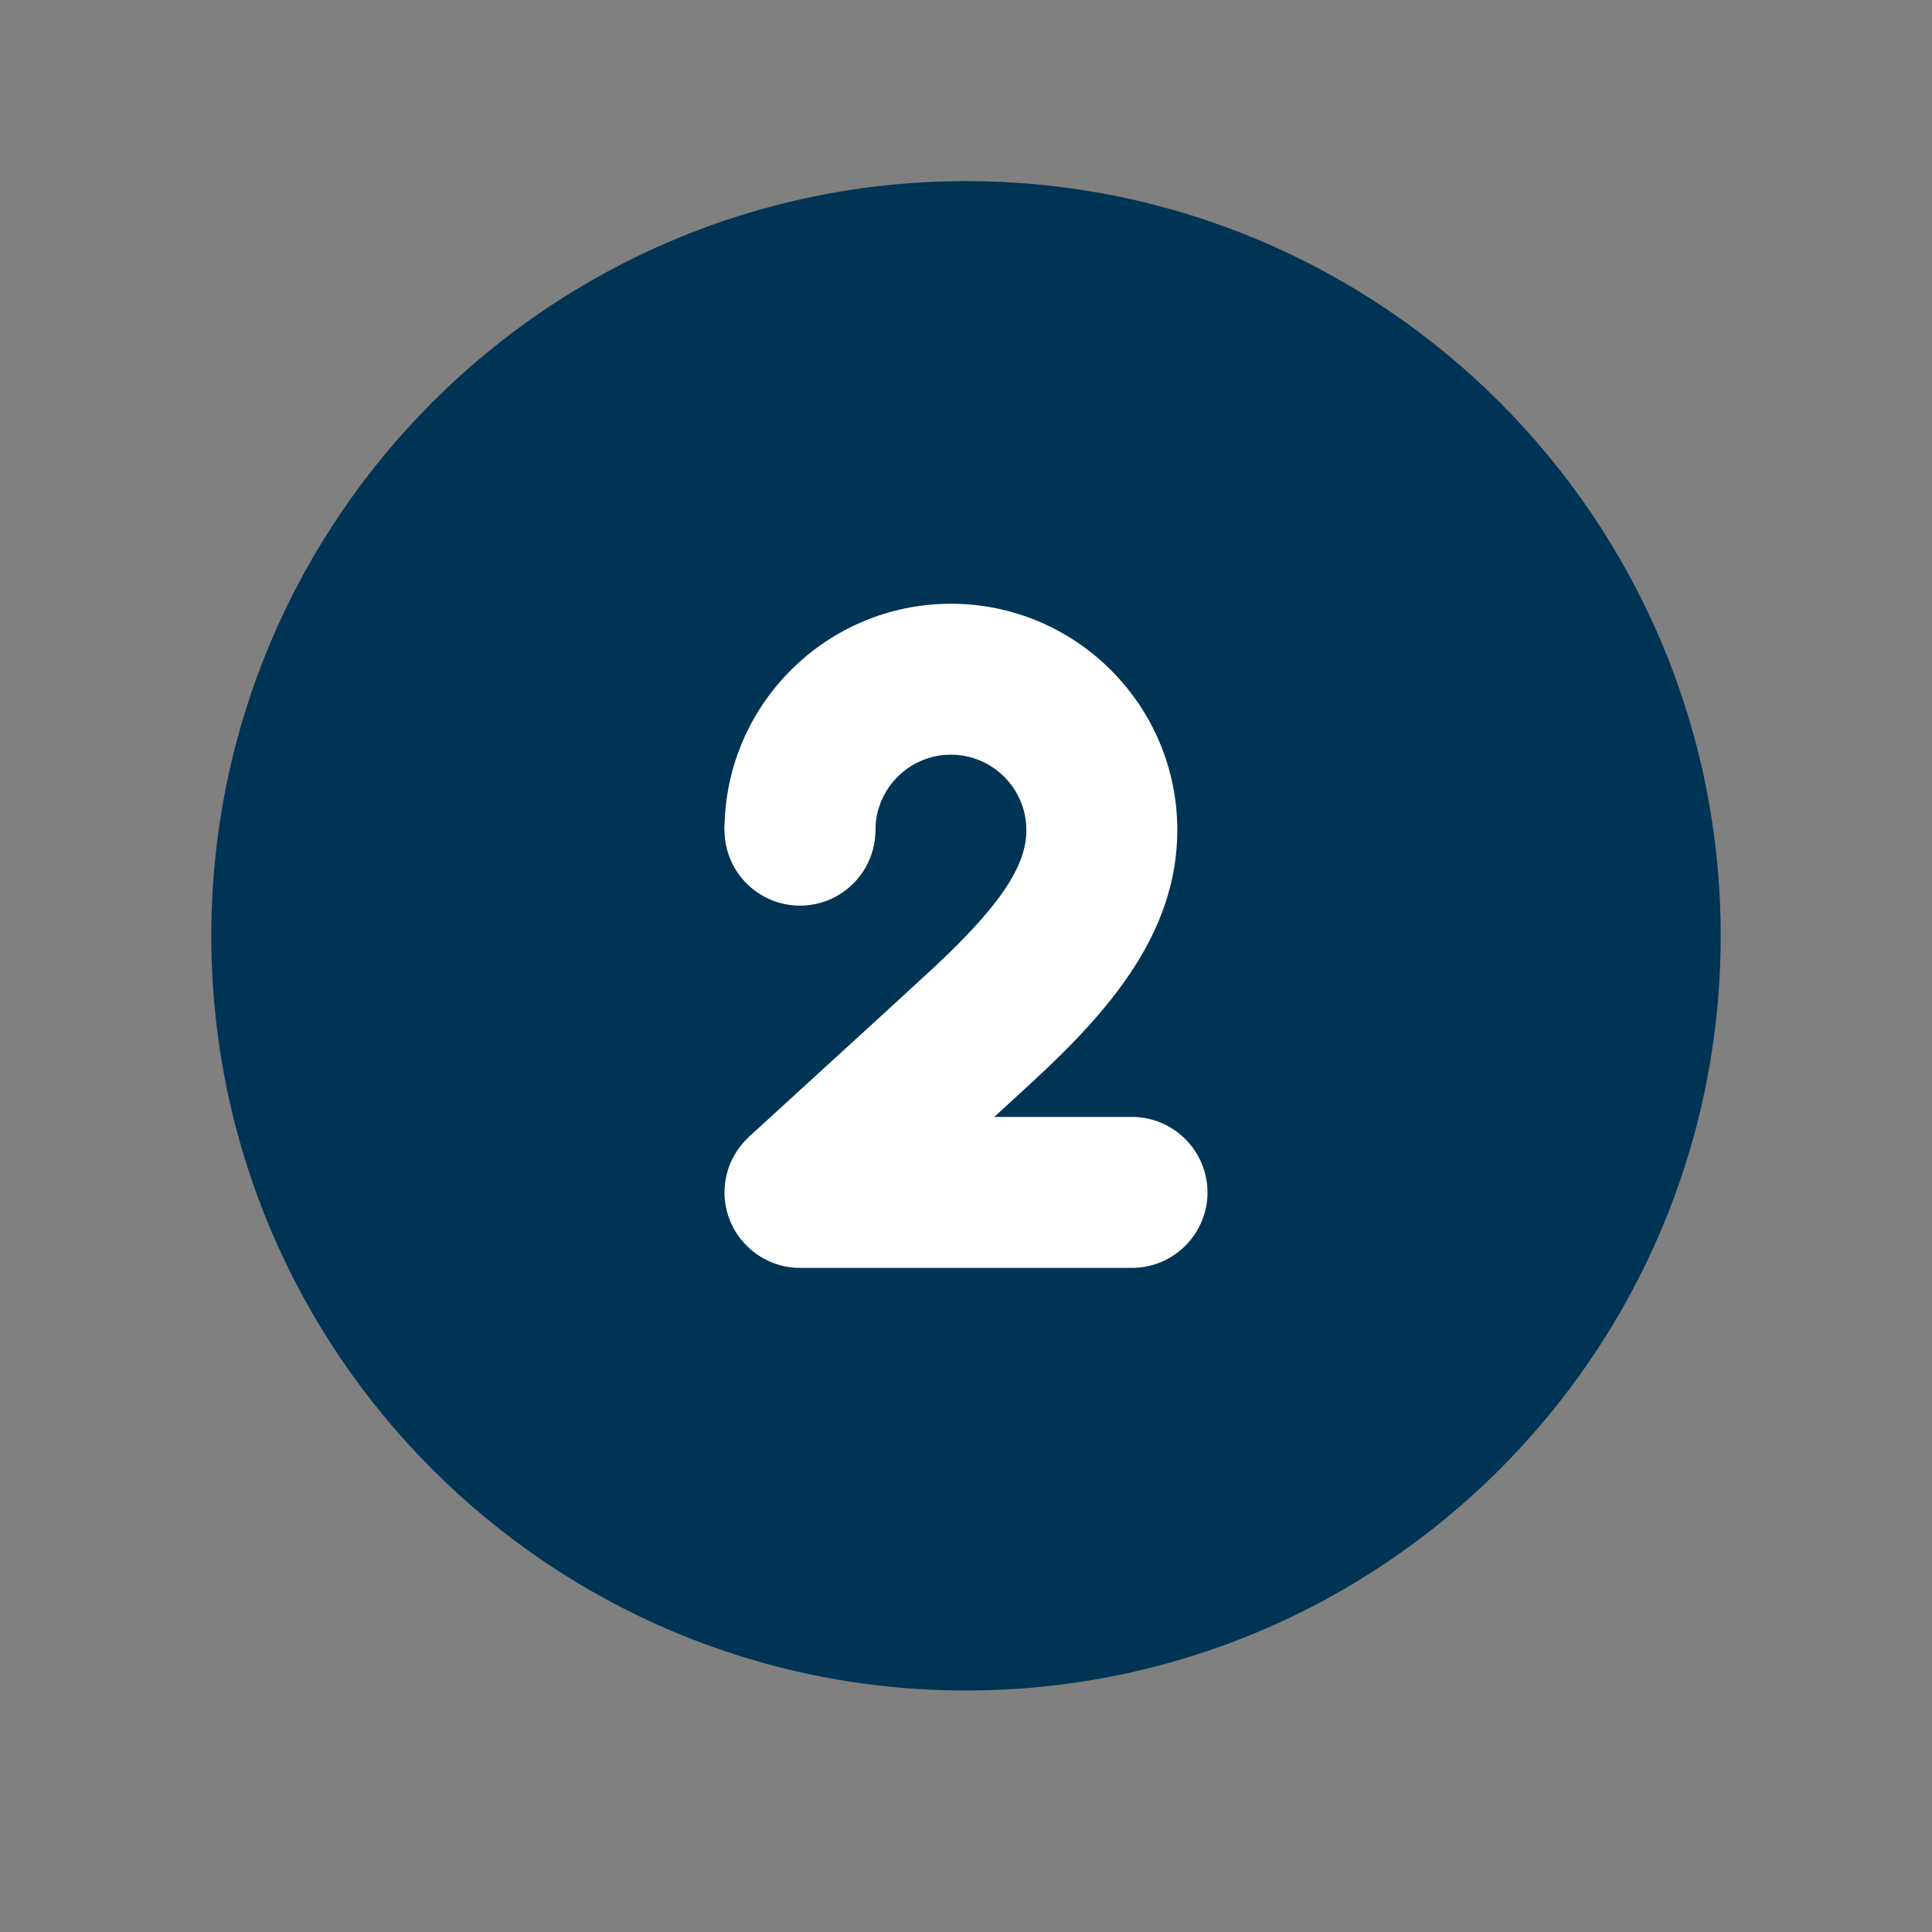
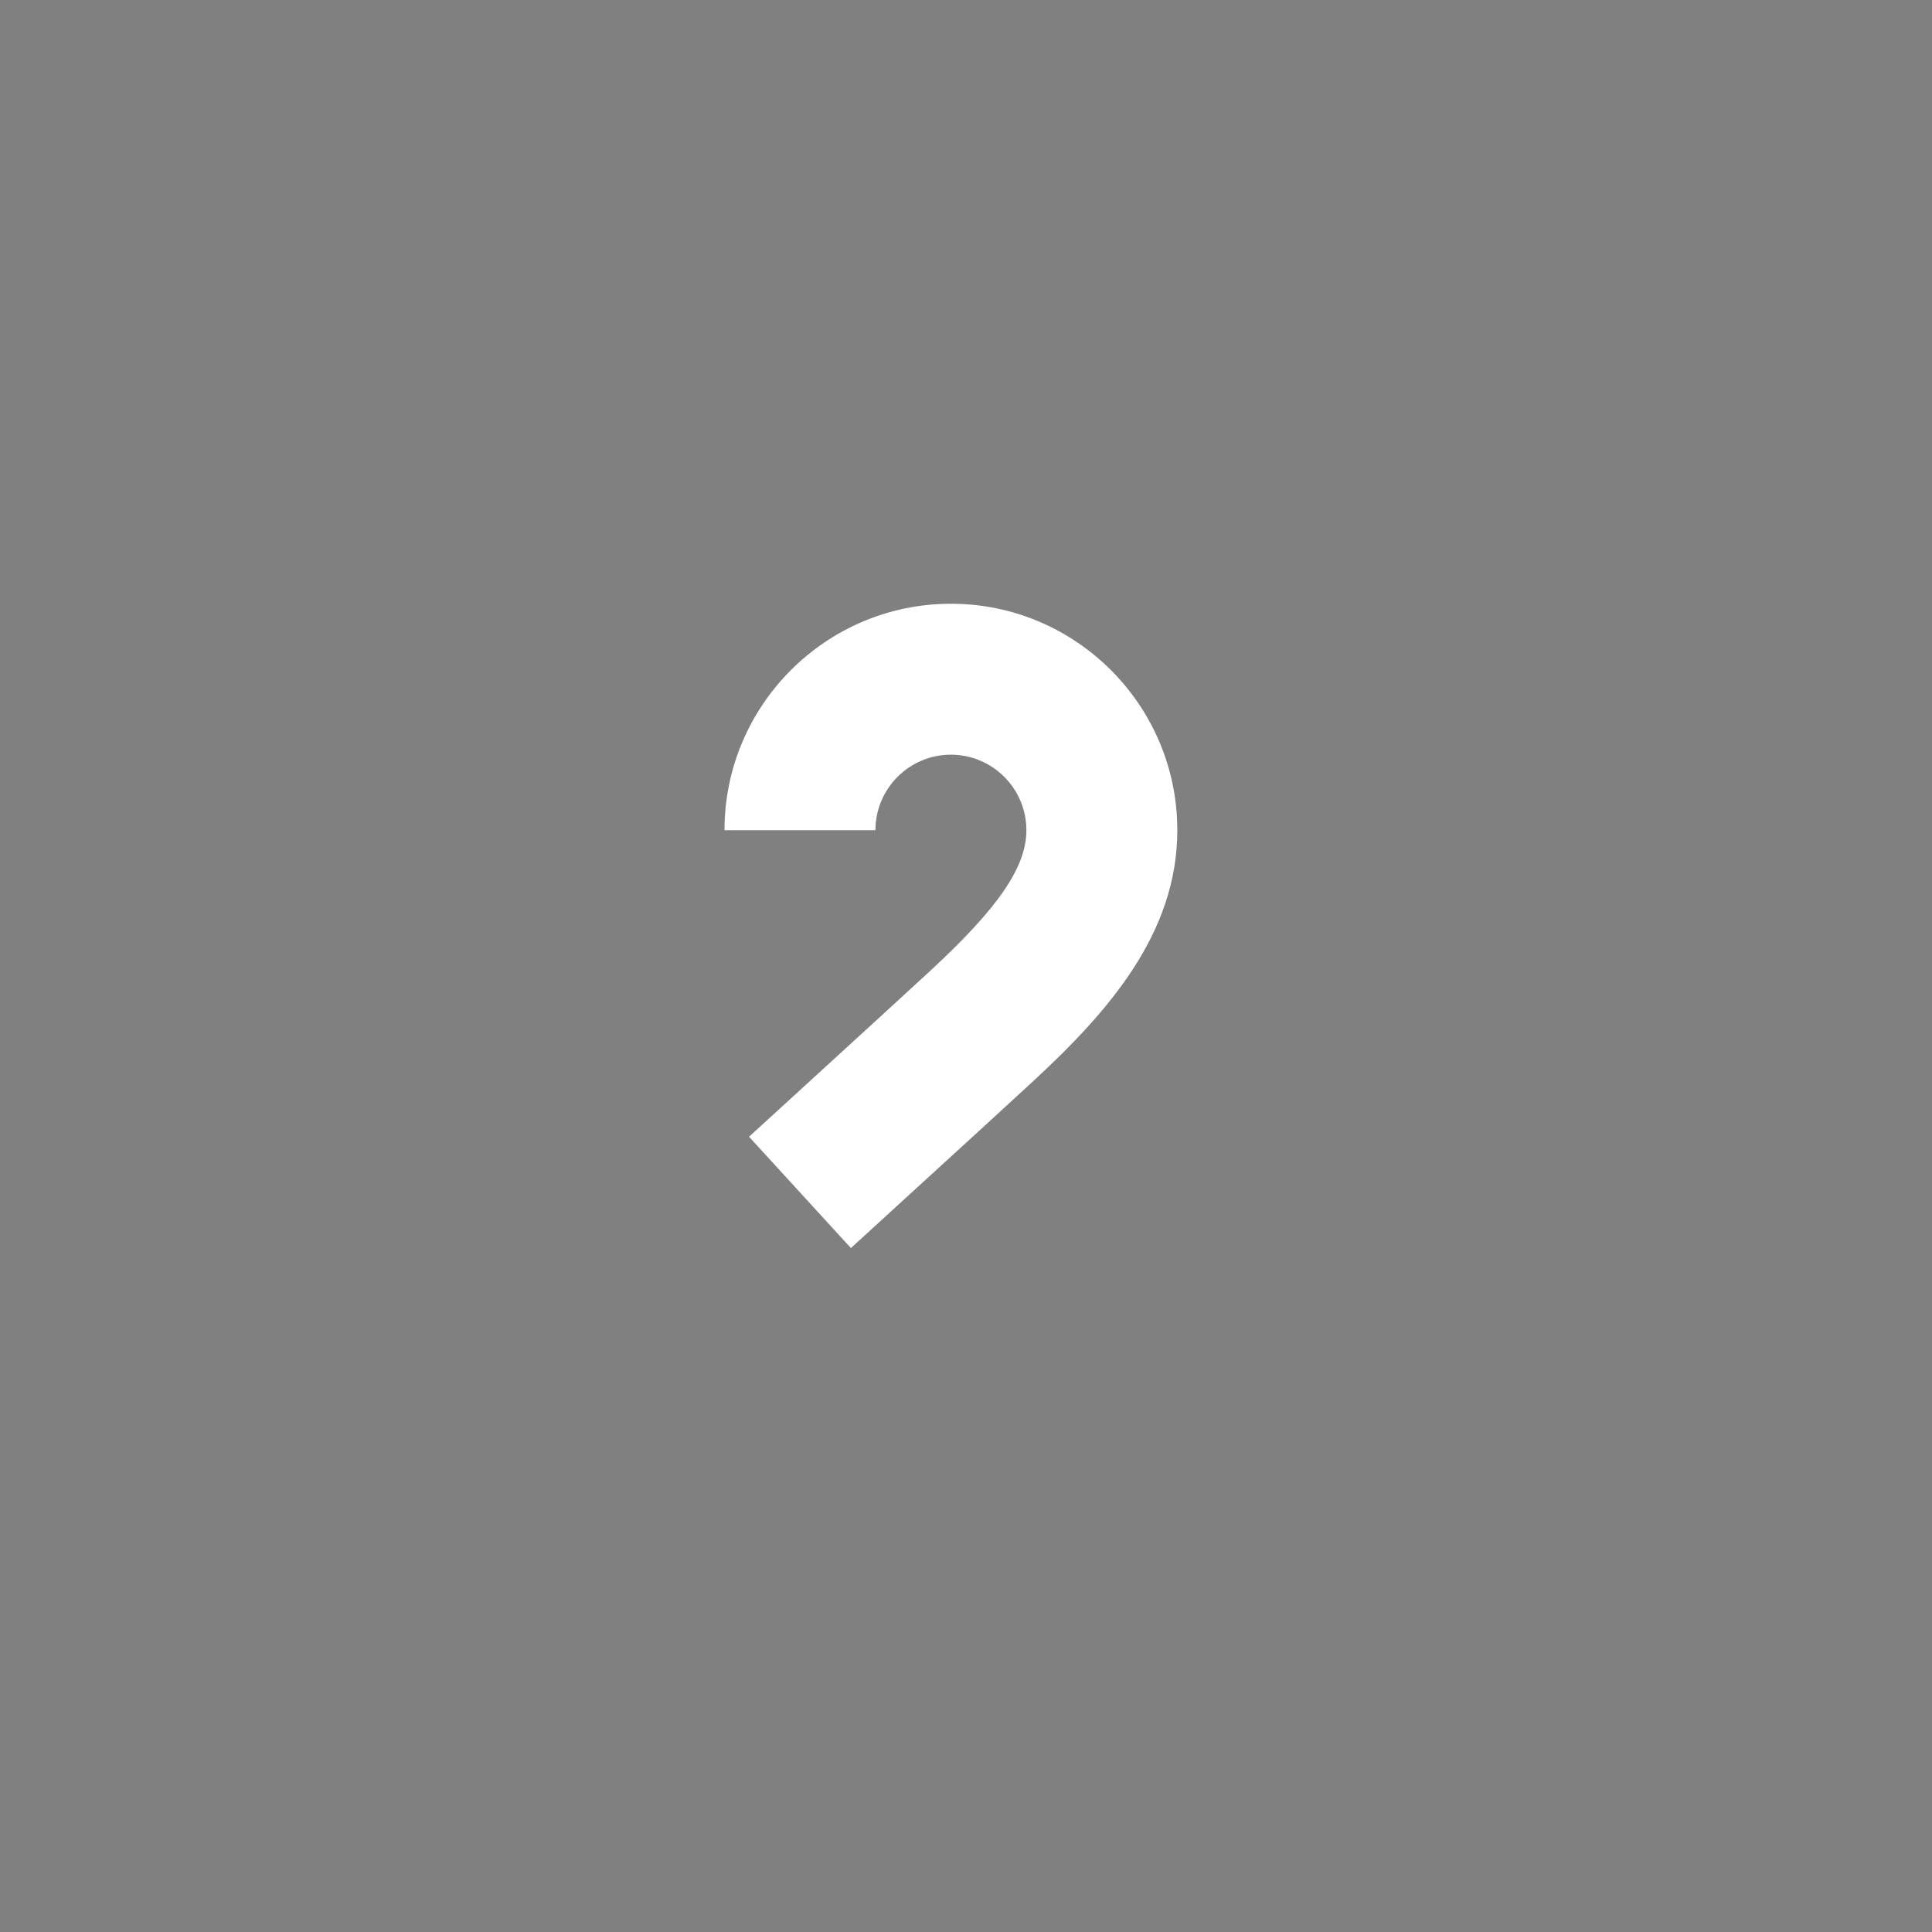
<svg xmlns="http://www.w3.org/2000/svg" width="40" height="40" viewBox="0 0 40 40" fill="none">
  <rect x="0" y="0" width="40" height="40" fill="#808080" stroke="none" />
-   <path d="M35.625 19.375C35.625 28.003 28.628 35 20 35C11.372 35 4.375 28.003 4.375 19.375C4.375 10.747 11.372 3.75 20 3.75C28.628 3.75 35.625 10.747 35.625 19.375Z" fill="#003454" />
-   <path d="M16.562 23.125H23.438C24.297 23.125 25 23.828 25 24.688C25 25.547 24.297 26.25 23.438 26.25H16.562C15.703 26.25 15 25.547 15 24.688C15 23.828 15.703 23.125 16.562 23.125ZM16.562 15.625C16.148 15.625 15.751 15.79 15.458 16.083C15.165 16.376 15 16.773 15 17.188C15 17.602 15.165 17.999 15.458 18.292C15.751 18.585 16.148 18.75 16.562 18.75C16.977 18.75 17.374 18.585 17.667 18.292C17.96 17.999 18.125 17.602 18.125 17.188C18.125 16.773 17.96 16.376 17.667 16.083C17.374 15.79 16.977 15.625 16.562 15.625Z" fill="white" />
  <path d="M17.617 25.84L15.508 23.535L17.202 21.986C18.001 21.256 18.578 20.728 19.253 20.106C20.671 18.797 21.25 17.951 21.25 17.188C21.25 16.326 20.549 15.625 19.688 15.625C18.826 15.625 18.125 16.326 18.125 17.188H15C15 14.602 17.102 12.5 19.688 12.5C22.273 12.5 24.375 14.602 24.375 17.188C24.375 19.336 22.931 20.964 21.372 22.402C20.694 23.027 20.113 23.558 19.31 24.292L17.617 25.84Z" fill="white" />
</svg>